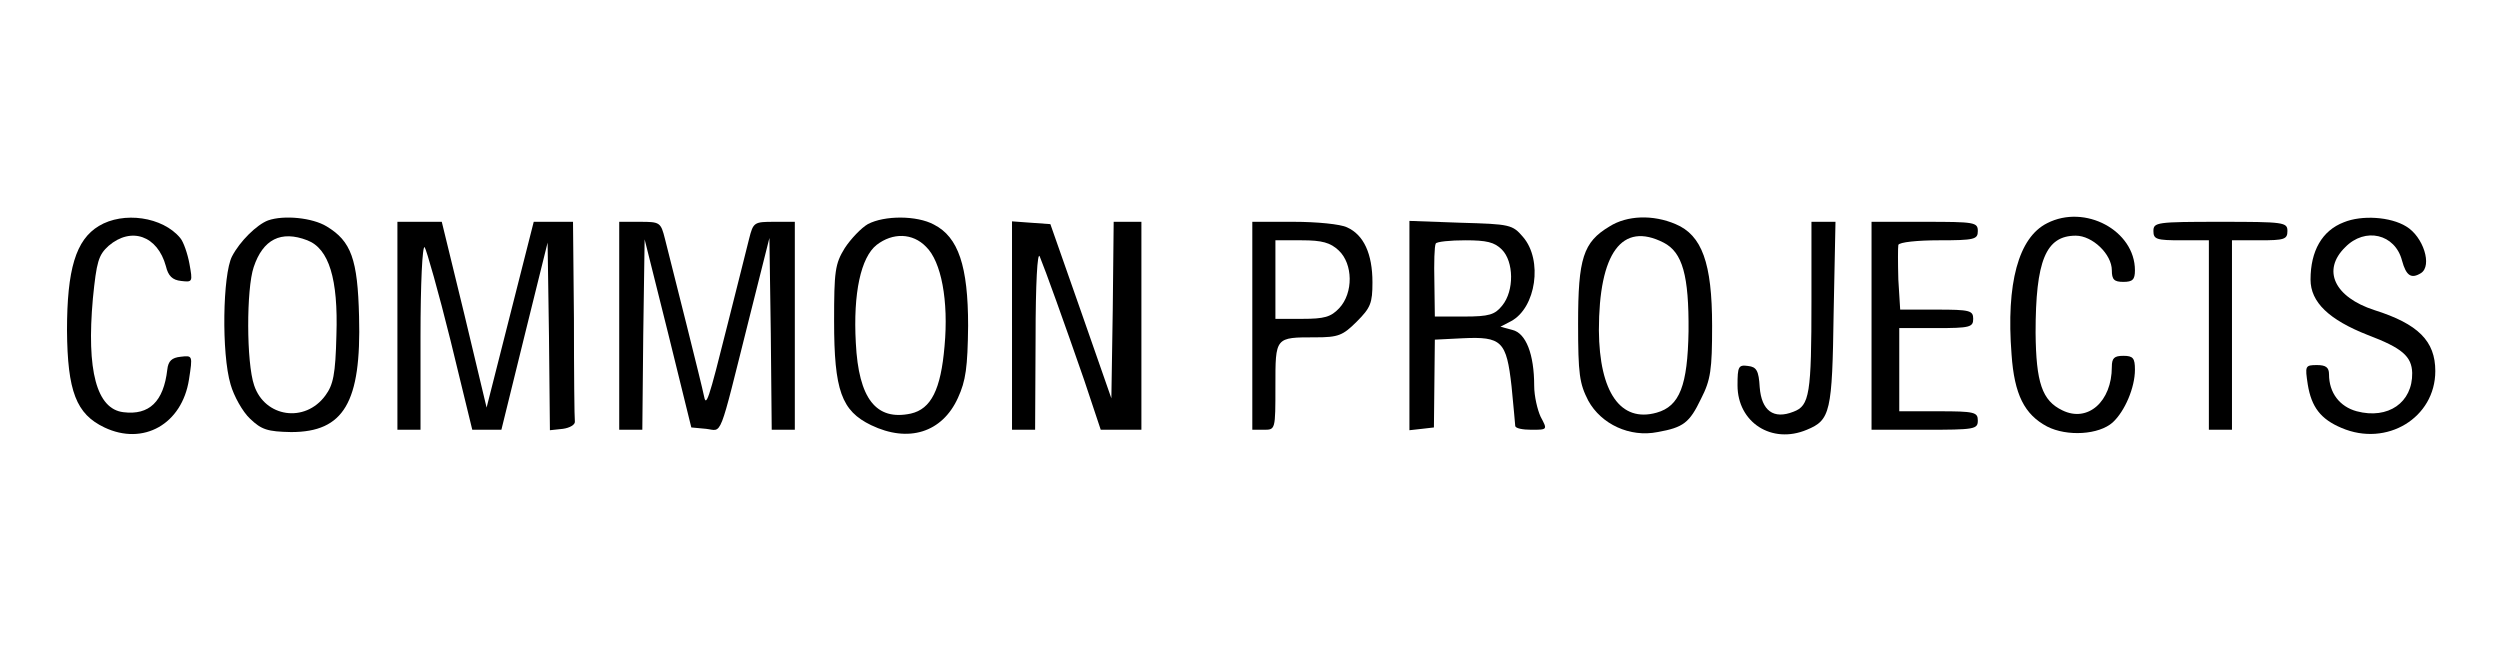
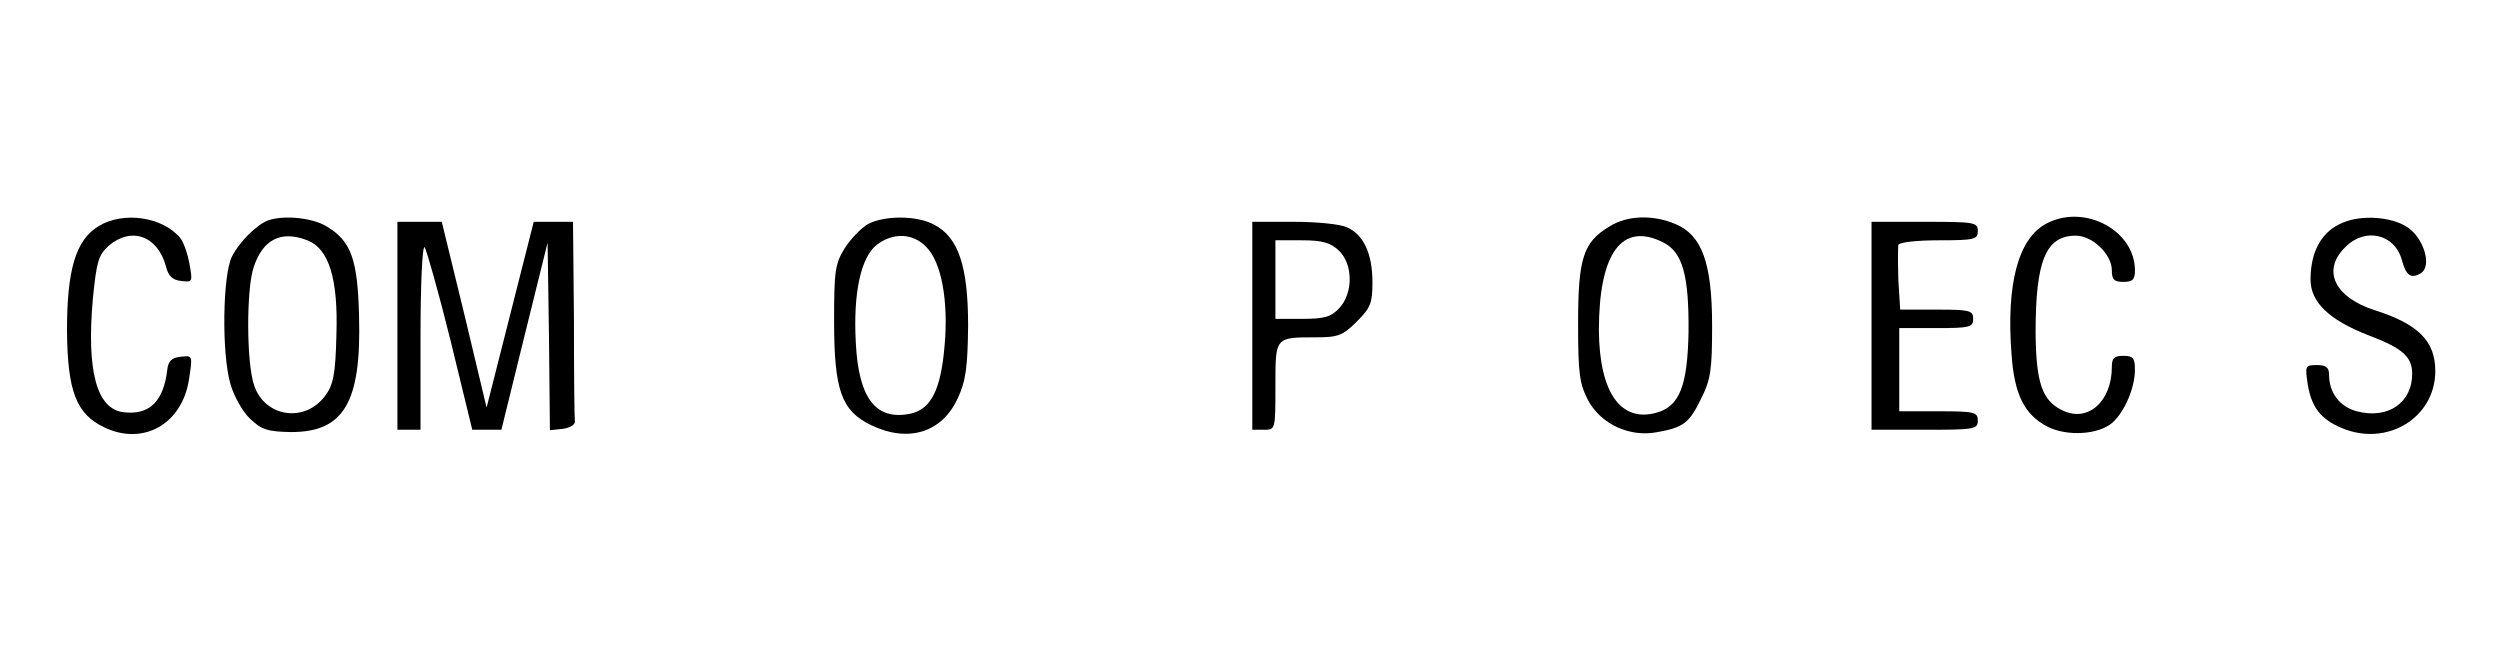
<svg xmlns="http://www.w3.org/2000/svg" version="1.0" width="541pt" height="142pt" viewBox="0 0 541 142" preserveAspectRatio="xMidYMid meet">
  <g transform="translate(0,142) scale(0.1,-0.1)" fill="#000000" stroke="none">
    <path d="M214 931 c-50 -30 -69 -94 -69 -226 1 -132 20 -181 81 -210 84 -40 168 7 183 104 8 52 8 52 -18 49 -19 -2 -27 -9 -29 -28 -8 -69 -39 -99 -95 -92 -58 7 -80 90 -66 246 8 80 12 94 34 114 49 42 106 22 124 -44 5 -21 14 -30 33 -32 25 -3 25 -2 18 37 -4 22 -13 48 -20 56 -38 46 -123 58 -176 26z" />
    <path d="M580 943 c-24 -9 -61 -45 -78 -78 -20 -39 -23 -210 -3 -277 7 -25 26 -59 42 -74 25 -24 38 -28 89 -29 114 0 152 64 147 250 -3 124 -17 163 -70 195 -31 19 -93 25 -127 13z m85 -43 c47 -18 67 -84 63 -205 -2 -86 -7 -108 -24 -131 -44 -60 -131 -47 -154 22 -17 49 -17 209 -1 256 20 60 59 80 116 58z" />
    <path d="M1878 935 c-14 -8 -37 -32 -50 -52 -21 -34 -23 -50 -23 -158 0 -150 16 -194 80 -225 81 -39 154 -16 188 59 17 37 21 66 22 156 0 129 -21 192 -74 219 -37 20 -107 20 -143 1z m126 -49 c33 -32 49 -117 40 -215 -8 -94 -29 -136 -73 -146 -75 -16 -113 32 -119 153 -6 108 11 185 45 212 35 27 78 26 107 -4z" />
    <path d="M3483 930 c-57 -34 -68 -69 -68 -210 0 -110 3 -130 22 -167 28 -51 90 -80 150 -68 56 10 69 20 94 72 21 41 24 63 24 158 0 136 -22 196 -79 220 -49 21 -105 19 -143 -5z m117 -35 c41 -21 55 -71 54 -192 -2 -117 -19 -162 -69 -176 -78 -22 -124 44 -125 178 0 168 50 236 140 190z" />
    <path d="M4430 937 c-62 -31 -89 -130 -77 -284 6 -87 28 -130 77 -156 43 -22 112 -18 142 9 26 24 48 75 48 114 0 25 -4 30 -25 30 -20 0 -25 -5 -25 -24 0 -75 -52 -121 -107 -94 -44 21 -57 60 -58 168 0 156 22 210 87 210 36 0 78 -40 78 -75 0 -20 5 -25 25 -25 20 0 25 5 25 25 0 86 -108 144 -190 102z" />
    <path d="M5072 939 c-47 -18 -72 -62 -72 -124 0 -49 40 -87 124 -120 74 -28 95 -46 96 -82 1 -64 -52 -101 -120 -83 -37 10 -60 40 -60 80 0 15 -7 20 -26 20 -26 0 -26 -2 -20 -42 8 -49 28 -75 73 -94 98 -42 203 22 203 123 0 65 -37 102 -132 132 -86 28 -114 86 -63 136 43 44 108 29 123 -29 9 -33 20 -40 41 -27 25 16 5 79 -32 101 -34 21 -96 25 -135 9z" />
    <path d="M860 715 l0 -225 25 0 25 0 0 202 c0 114 4 198 9 193 4 -6 30 -97 56 -202 l47 -193 32 0 31 0 50 203 50 202 3 -203 2 -203 28 3 c15 2 27 9 26 16 -1 6 -2 107 -2 222 l-2 210 -43 0 -42 0 -51 -201 -51 -201 -48 201 -49 201 -48 0 -48 0 0 -225z" />
-     <path d="M1340 715 l0 -225 25 0 25 0 2 206 3 206 51 -204 50 -203 32 -3 c36 -4 26 -29 93 238 l44 175 3 -207 2 -208 25 0 25 0 0 225 0 225 -45 0 c-43 0 -45 -1 -54 -37 -5 -21 -26 -103 -46 -183 -43 -172 -47 -182 -52 -155 -4 21 -67 271 -84 338 -9 36 -11 37 -54 37 l-45 0 0 -225z" />
-     <path d="M2190 716 l0 -226 25 0 25 0 1 198 c0 119 4 189 9 177 12 -29 53 -143 96 -267 l36 -108 44 0 44 0 0 225 0 225 -30 0 -30 0 -2 -191 -3 -191 -66 189 -66 188 -42 3 -41 3 0 -225z" />
    <path d="M2710 715 l0 -225 25 0 c25 0 25 0 25 94 0 107 -1 106 87 106 49 0 59 4 89 34 30 30 34 40 34 85 0 62 -19 103 -55 119 -14 7 -66 12 -115 12 l-90 0 0 -225z m187 163 c31 -29 32 -92 1 -125 -18 -19 -32 -23 -80 -23 l-58 0 0 85 0 85 57 0 c44 0 62 -5 80 -22z" />
-     <path d="M3050 715 l0 -226 27 3 26 3 1 95 1 95 60 3 c85 4 95 -6 106 -104 4 -43 8 -82 8 -86 1 -5 16 -8 35 -8 35 0 35 0 20 28 -7 15 -14 45 -14 67 0 69 -18 114 -47 121 l-26 7 23 12 c54 29 69 132 26 182 -23 27 -28 28 -135 31 l-111 4 0 -227z m200 165 c26 -26 27 -89 1 -121 -16 -20 -28 -24 -83 -24 l-63 0 -1 75 c-1 41 0 78 3 83 2 4 31 7 64 7 46 0 63 -4 79 -20z" />
-     <path d="M3920 771 c0 -204 -4 -229 -39 -242 -43 -17 -69 2 -73 53 -2 36 -7 44 -25 46 -21 3 -23 -1 -23 -42 0 -80 74 -128 150 -96 51 21 55 38 58 253 l4 197 -26 0 -26 0 0 -169z" />
    <path d="M4050 715 l0 -225 115 0 c108 0 115 1 115 20 0 18 -7 20 -85 20 l-85 0 0 90 0 90 80 0 c73 0 80 2 80 20 0 18 -7 20 -79 20 l-79 0 -4 65 c-1 36 -1 70 0 75 2 6 42 10 88 10 77 0 84 2 84 20 0 19 -7 20 -115 20 l-115 0 0 -225z" />
-     <path d="M4660 920 c0 -18 7 -20 60 -20 l60 0 0 -205 0 -205 25 0 25 0 0 205 0 205 60 0 c53 0 60 2 60 20 0 19 -7 20 -145 20 -138 0 -145 -1 -145 -20z" />
  </g>
</svg>